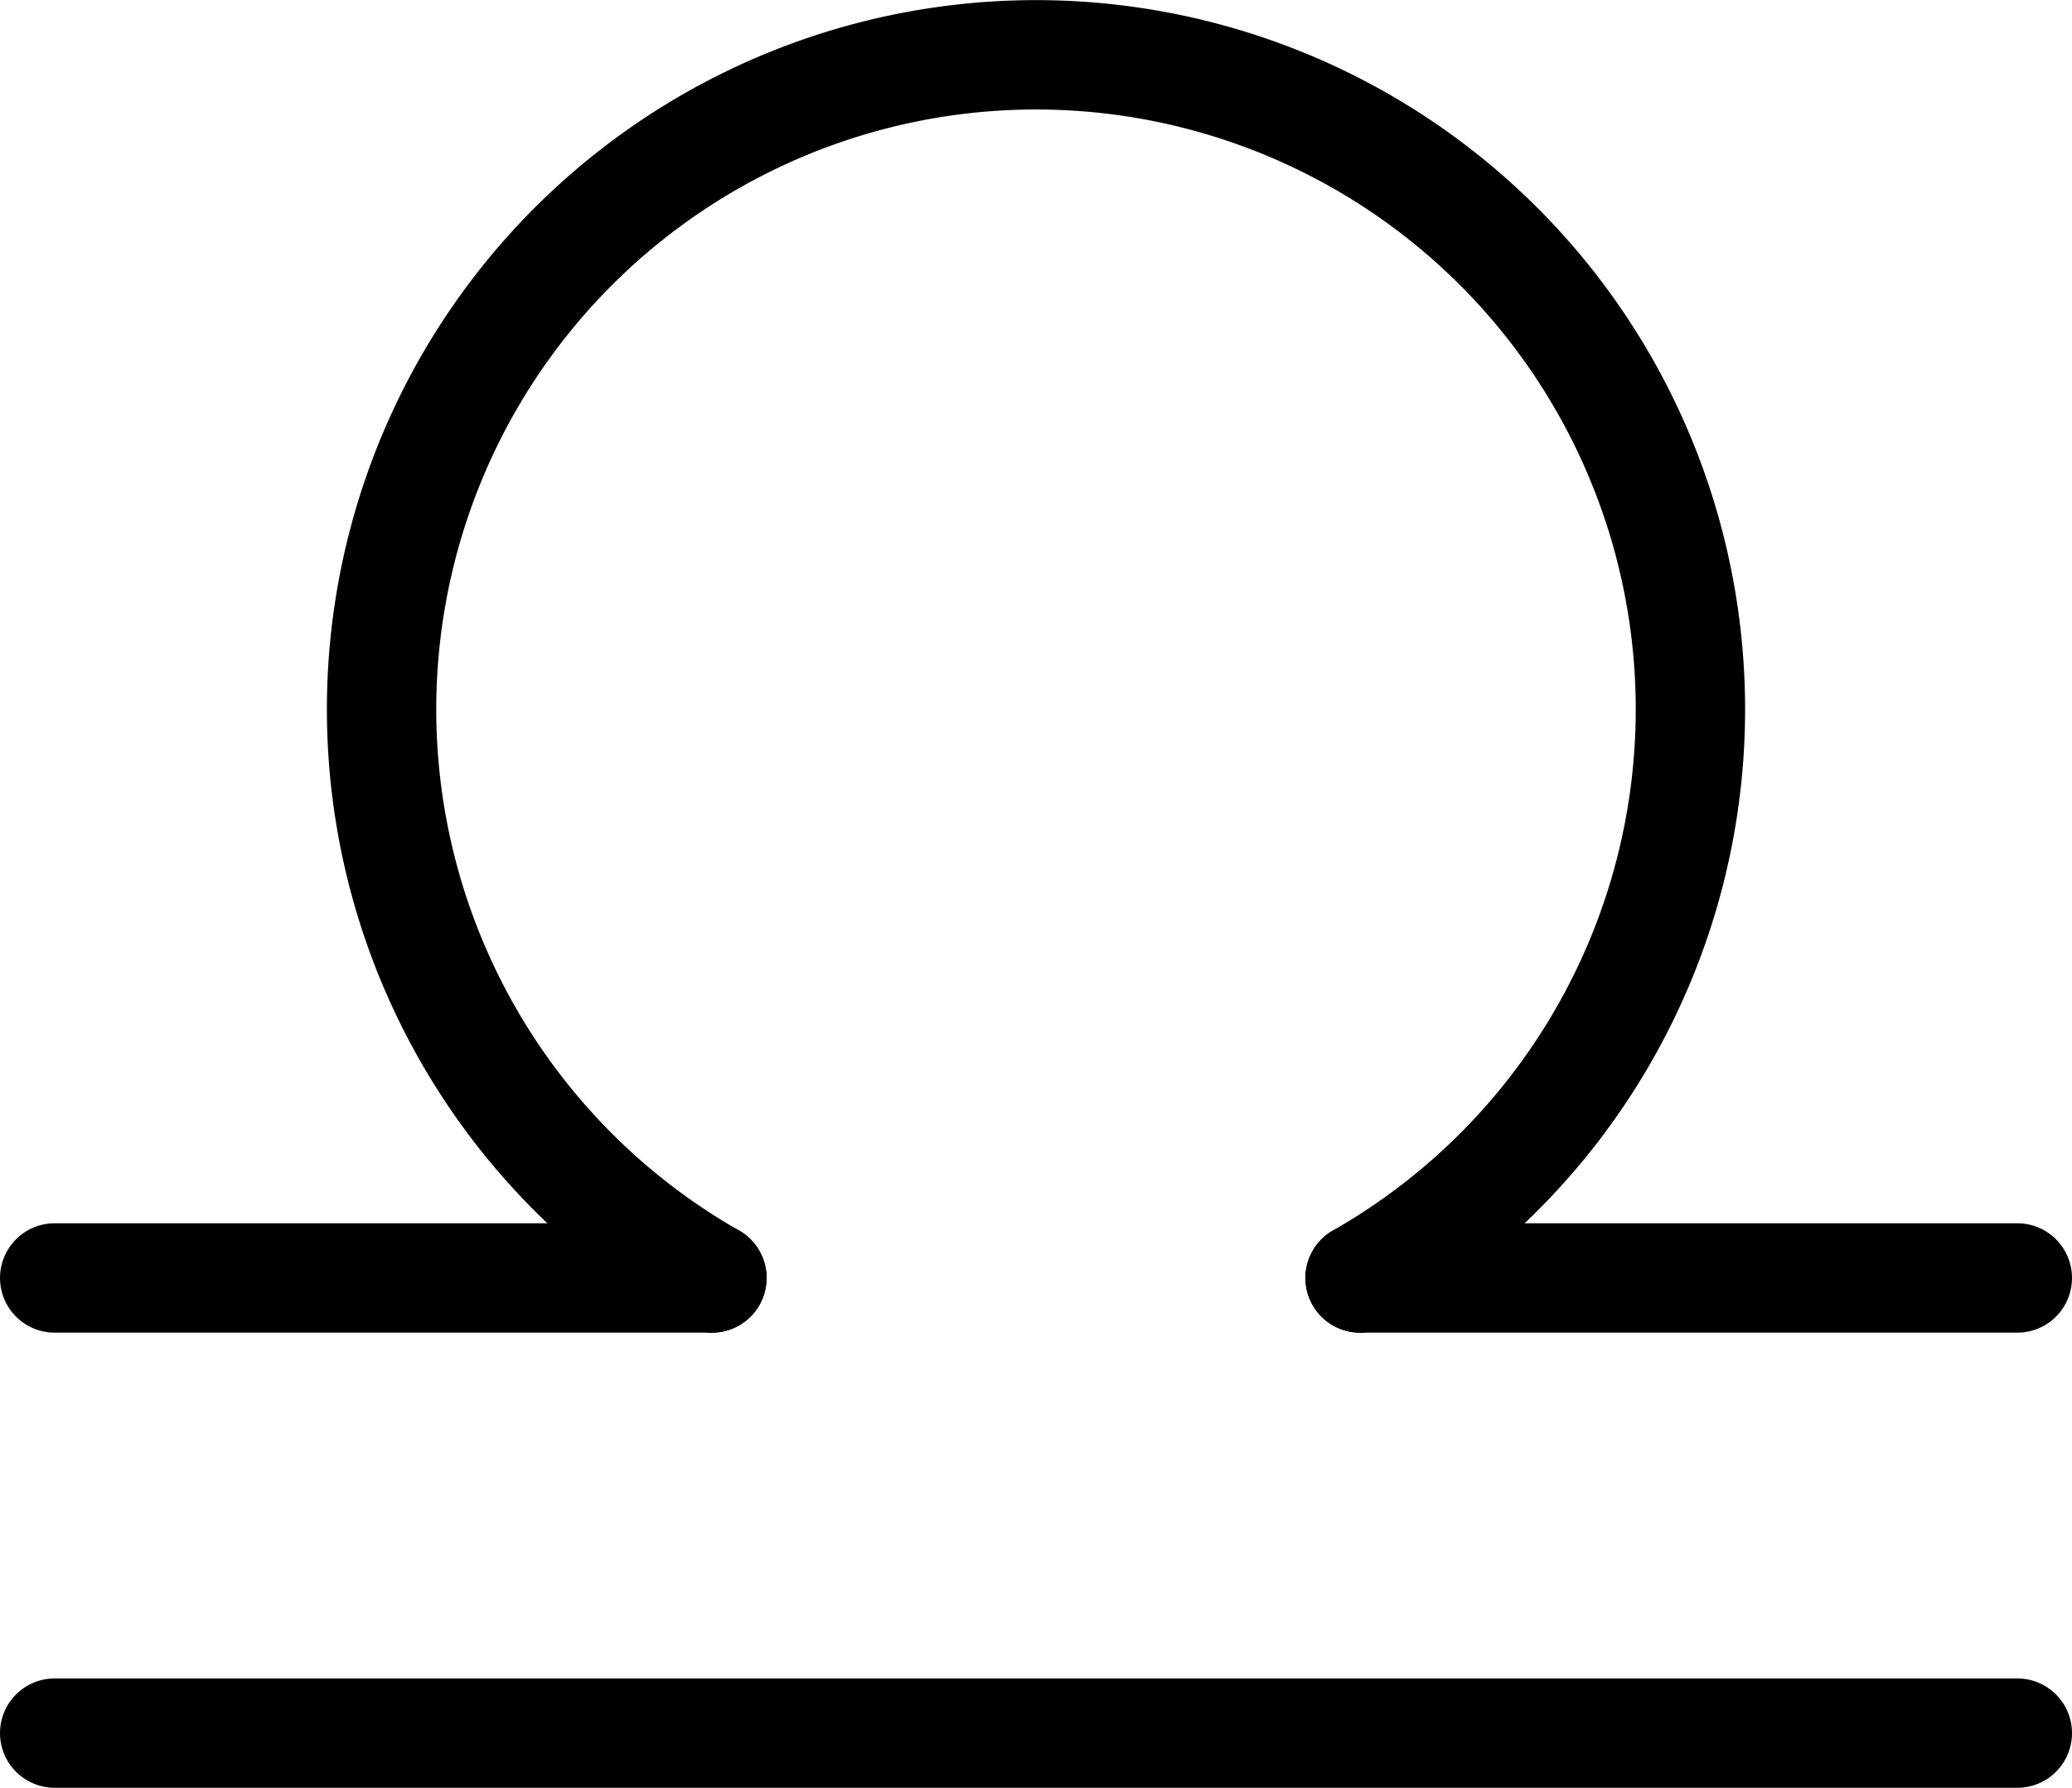
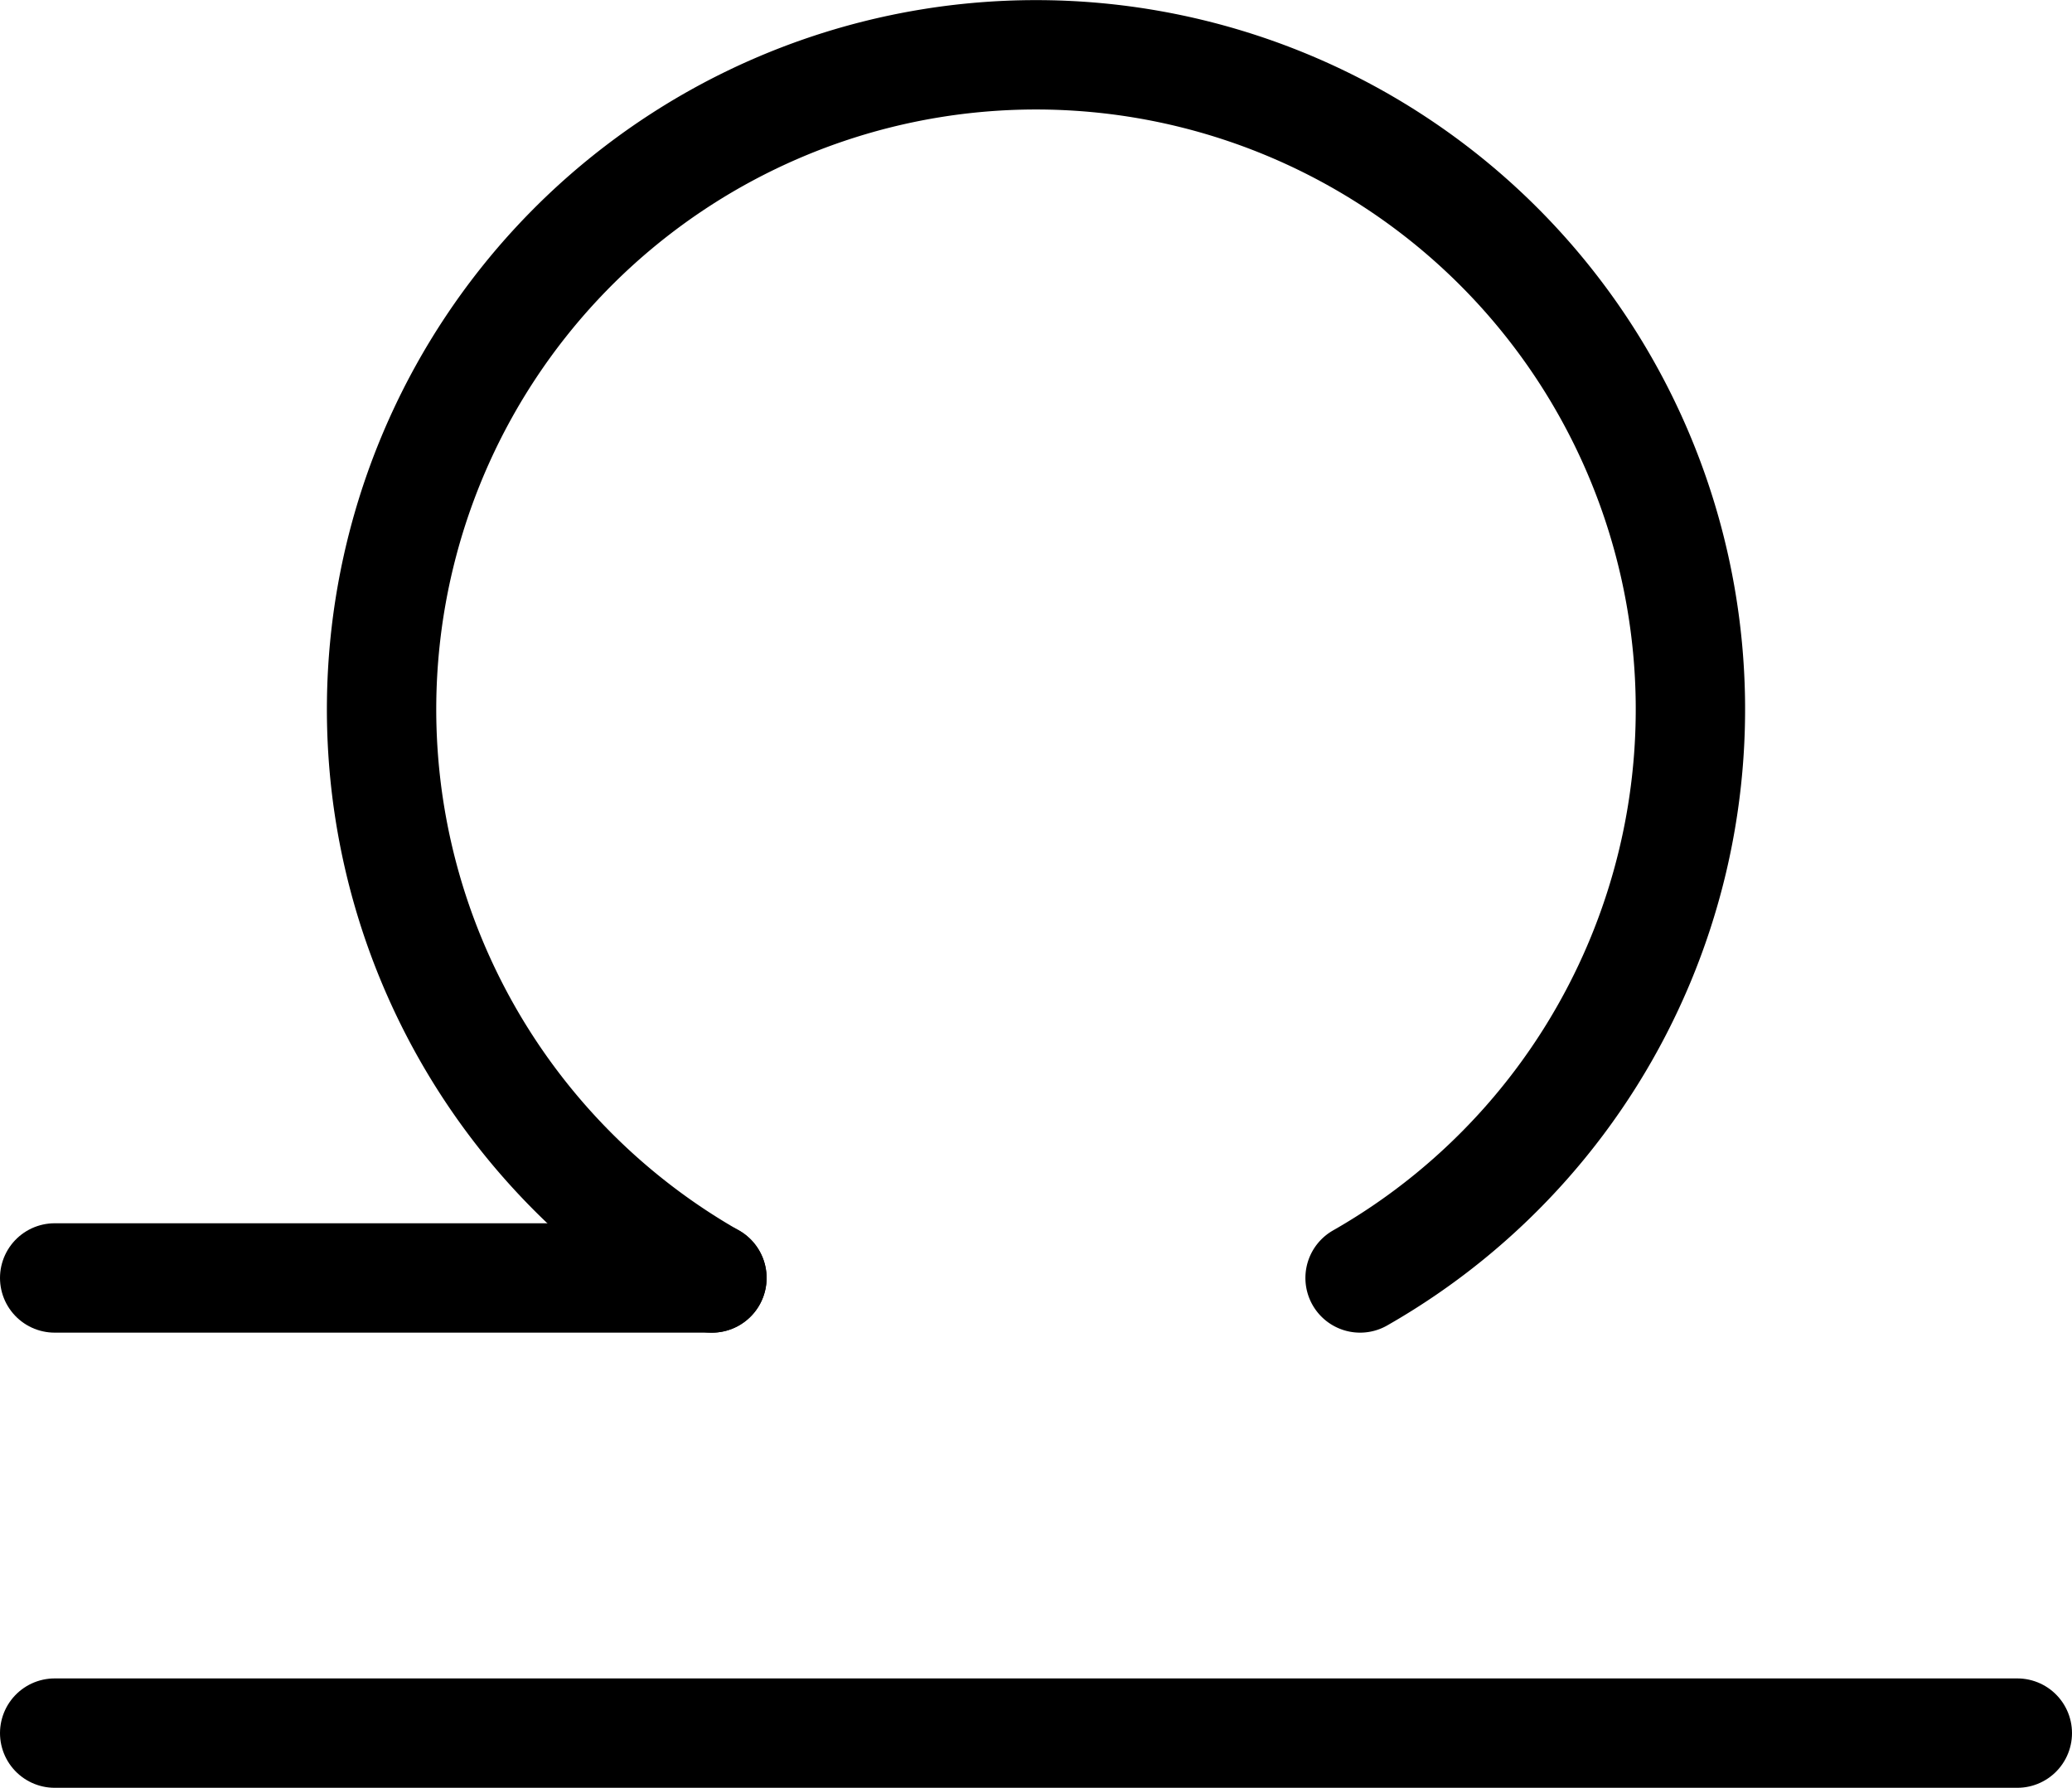
<svg xmlns="http://www.w3.org/2000/svg" viewBox="0 0 132.63 114.42">
  <defs>
    <style>.cls-1{fill:none;stroke:currentColor;stroke-linecap:round;stroke-miterlimit:10;stroke-width:7px;}</style>
  </defs>
  <title>Element 7</title>
  <g id="Ebene_2" data-name="Ebene 2">
    <g id="Zodiac">
      <line class="cls-1" x1="3.5" y1="81.79" x2="45.57" y2="81.79" />
      <path class="cls-1" d="M87.06,81.79a41.89,41.89,0,1,0-41.49,0" />
-       <line class="cls-1" x1="129.13" y1="81.79" x2="87.06" y2="81.79" />
      <line class="cls-1" x1="3.5" y1="110.92" x2="129.13" y2="110.92" />
    </g>
  </g>
</svg>